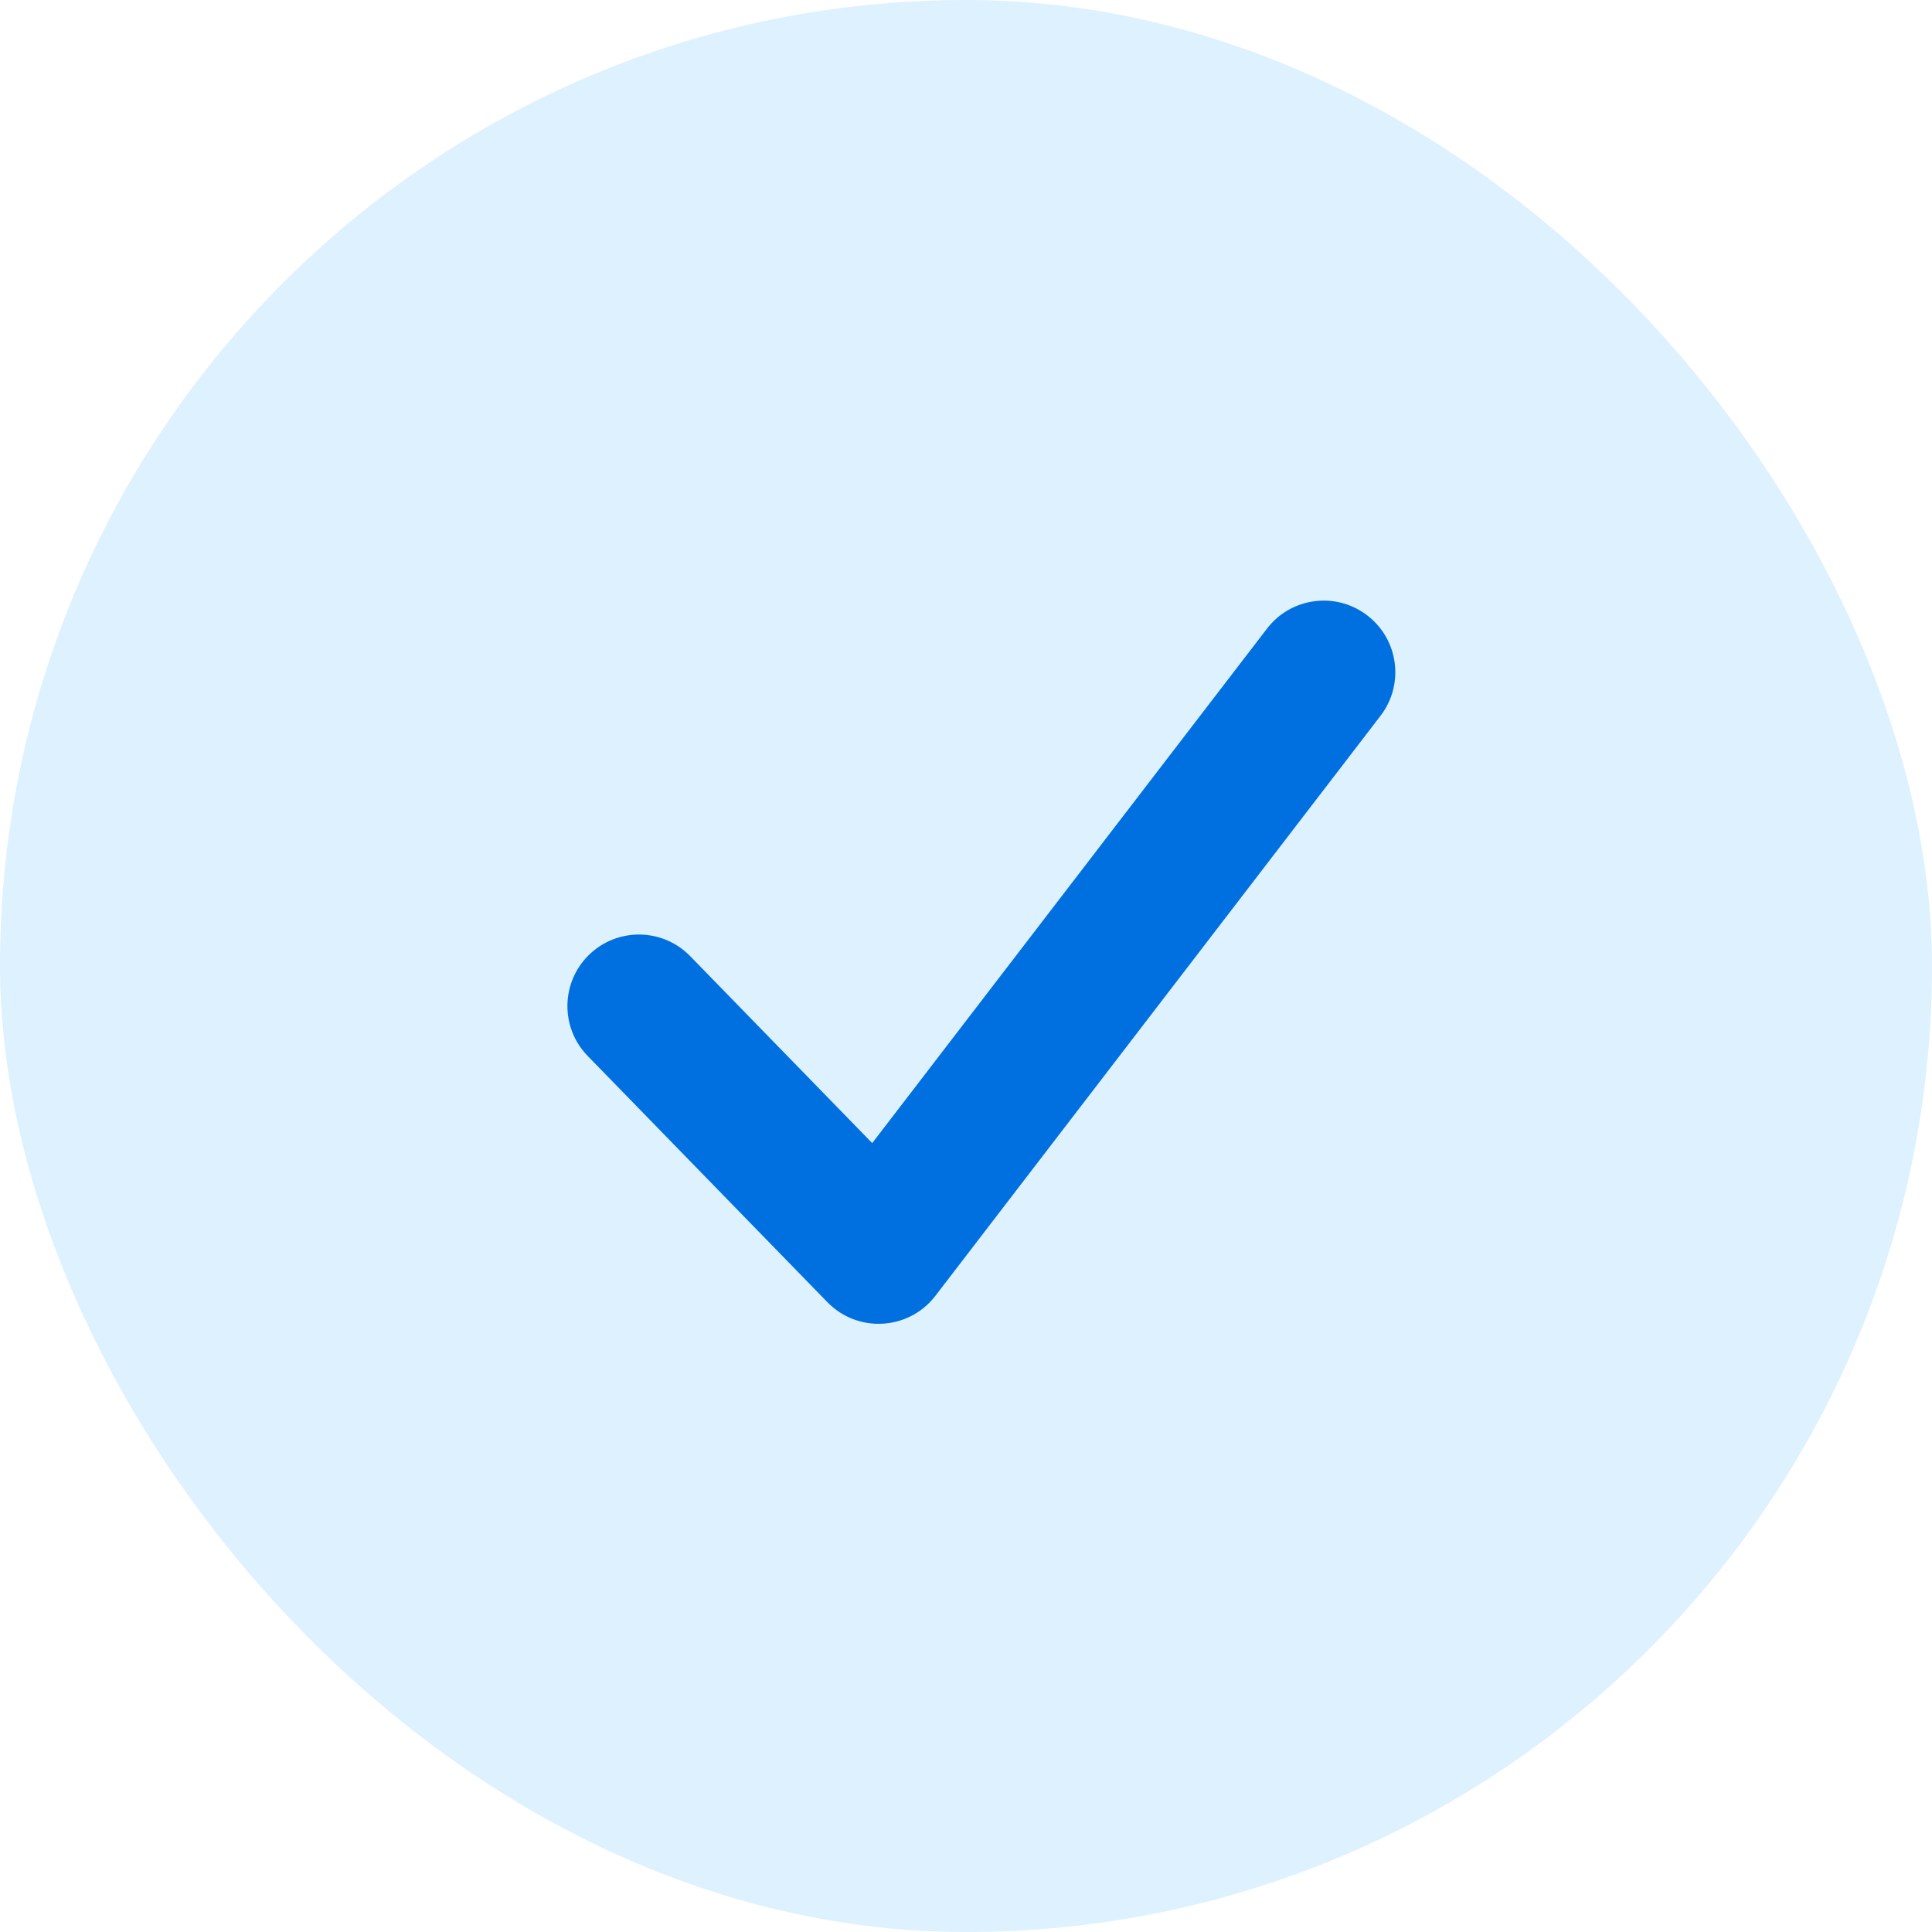
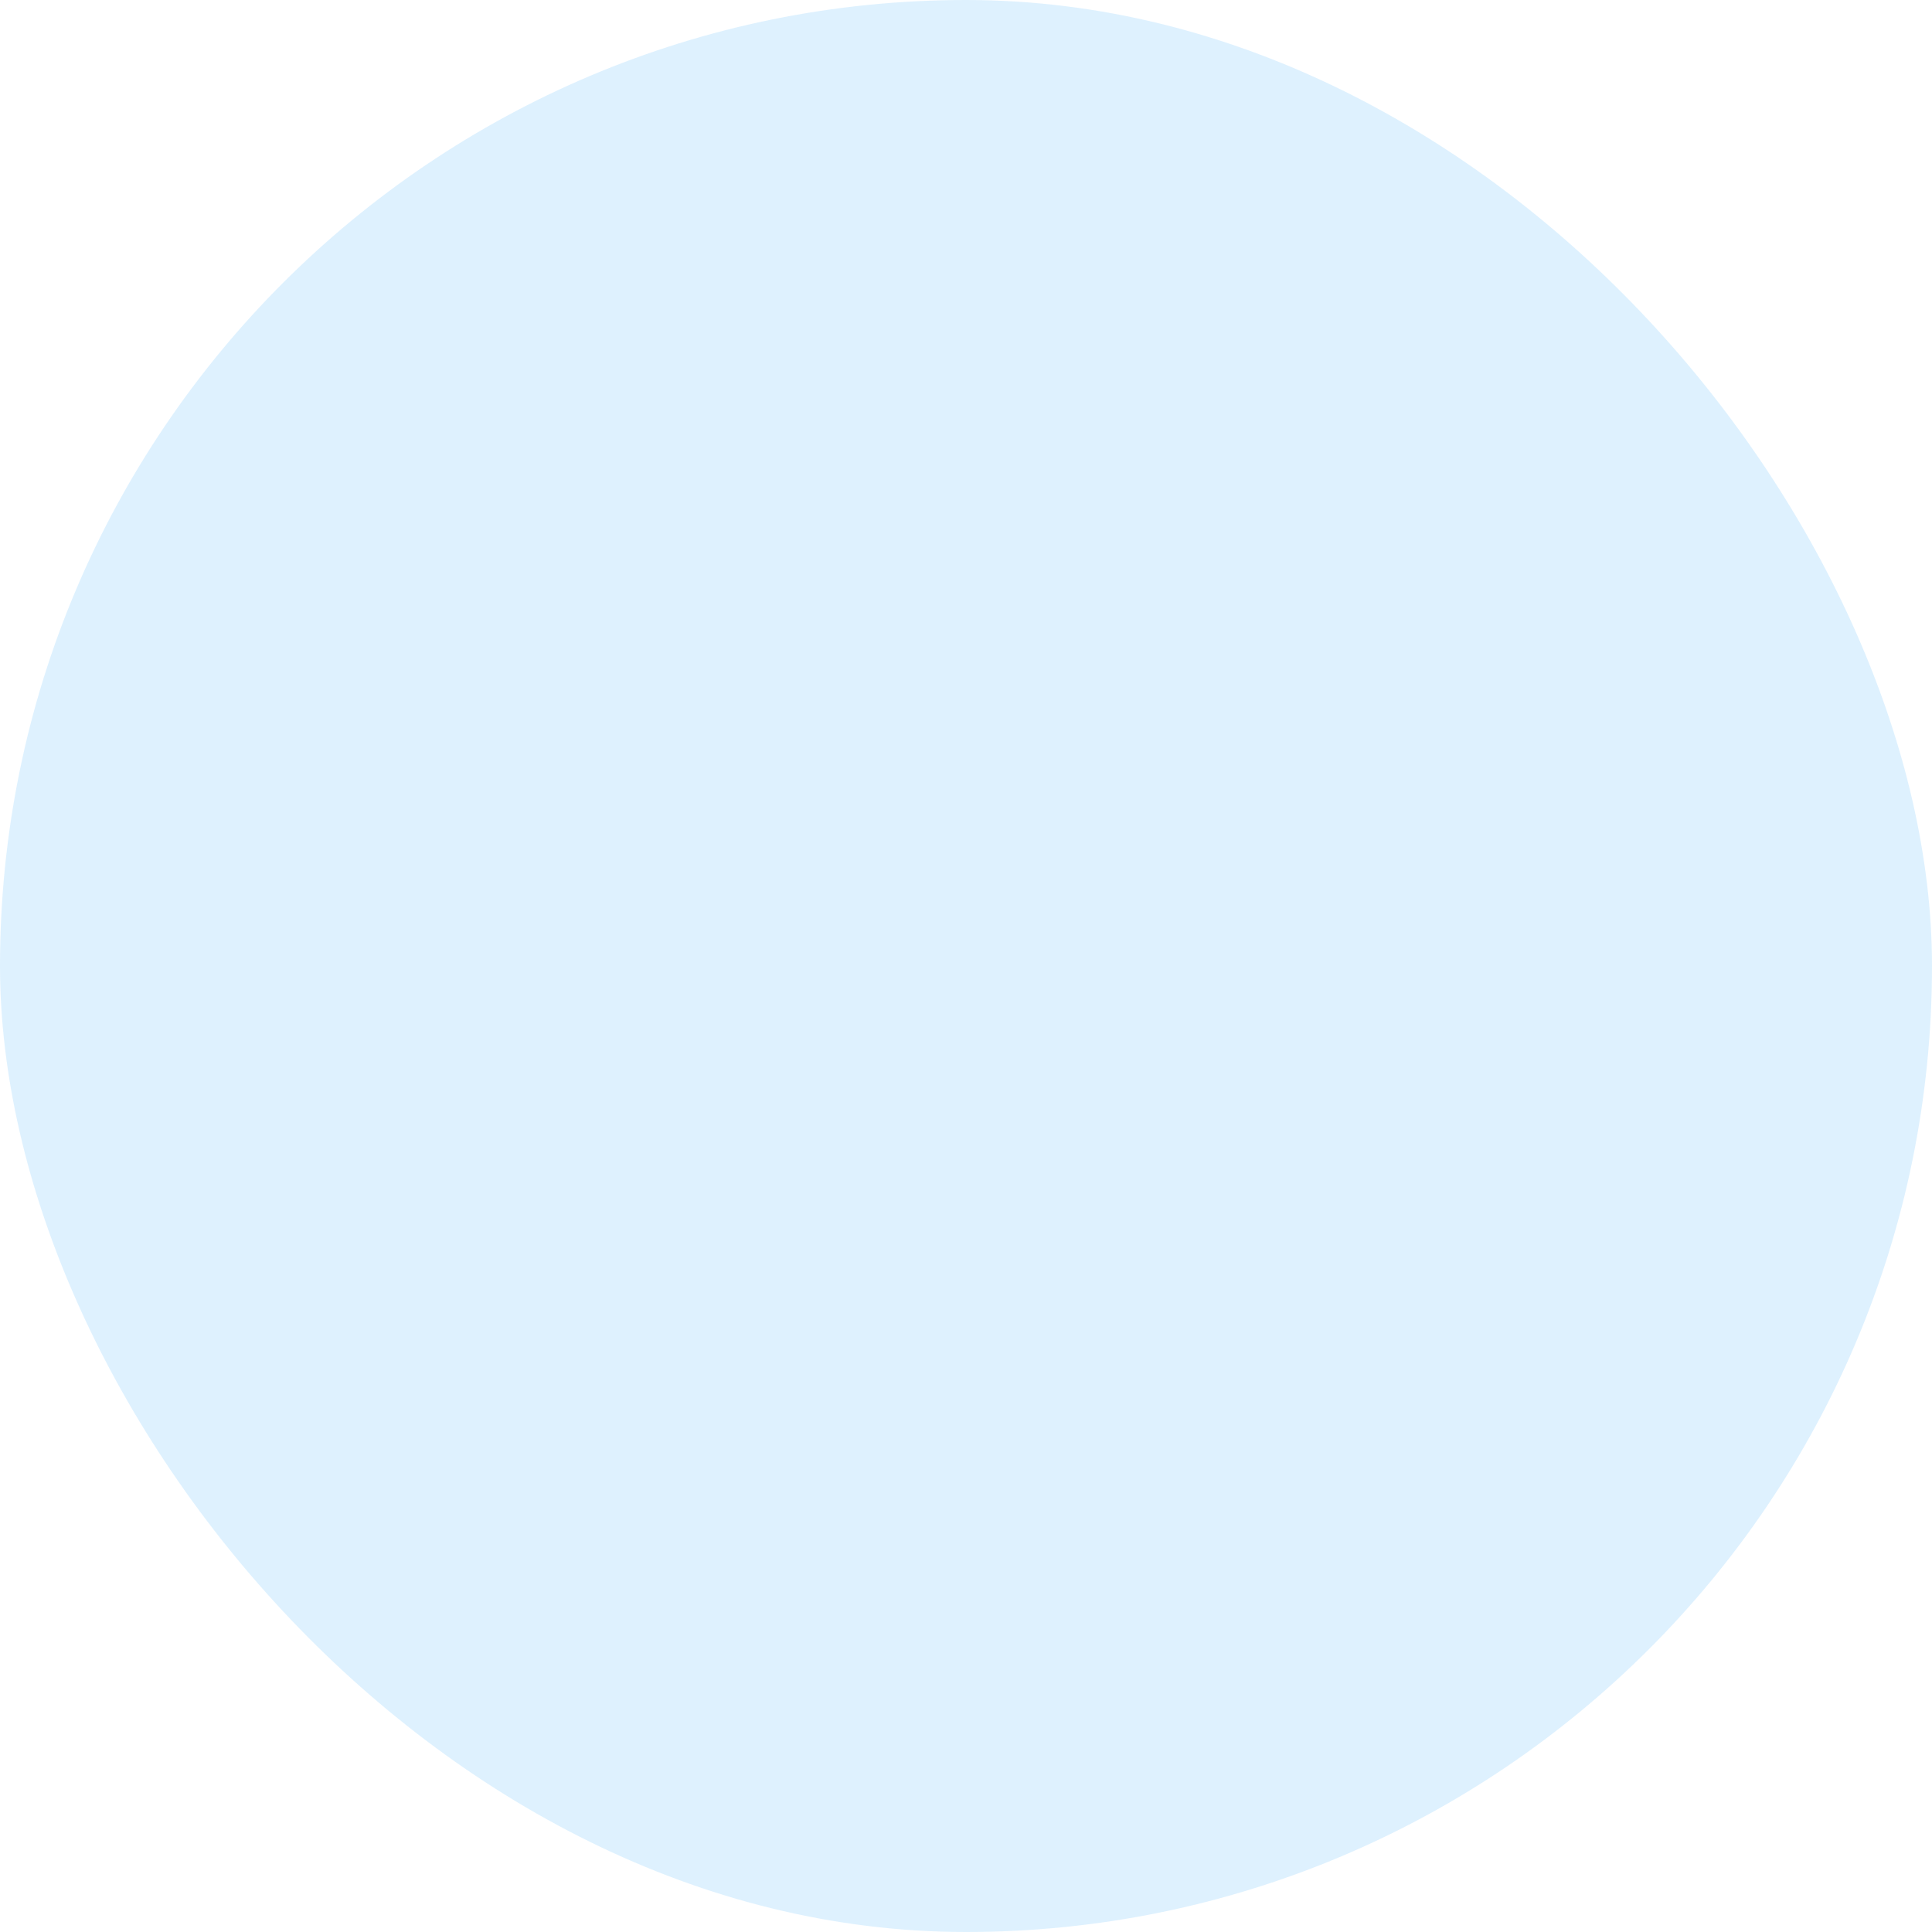
<svg xmlns="http://www.w3.org/2000/svg" width="24" height="24" viewBox="0 0 24 24" fill="none">
  <rect width="24" height="24" rx="12" fill="#5BBBFC" fill-opacity="0.2" />
-   <path fill-rule="evenodd" clip-rule="evenodd" d="M10.835 14.2L15.739 7.809C16.038 7.419 16.596 7.346 16.985 7.645C17.375 7.944 17.448 8.502 17.15 8.891L11.62 16.097C11.29 16.527 10.656 16.564 10.278 16.176L7.301 13.118C6.958 12.766 6.966 12.204 7.317 11.861C7.669 11.519 8.232 11.526 8.574 11.878L10.835 14.2Z" fill="#0070E0" />
</svg>